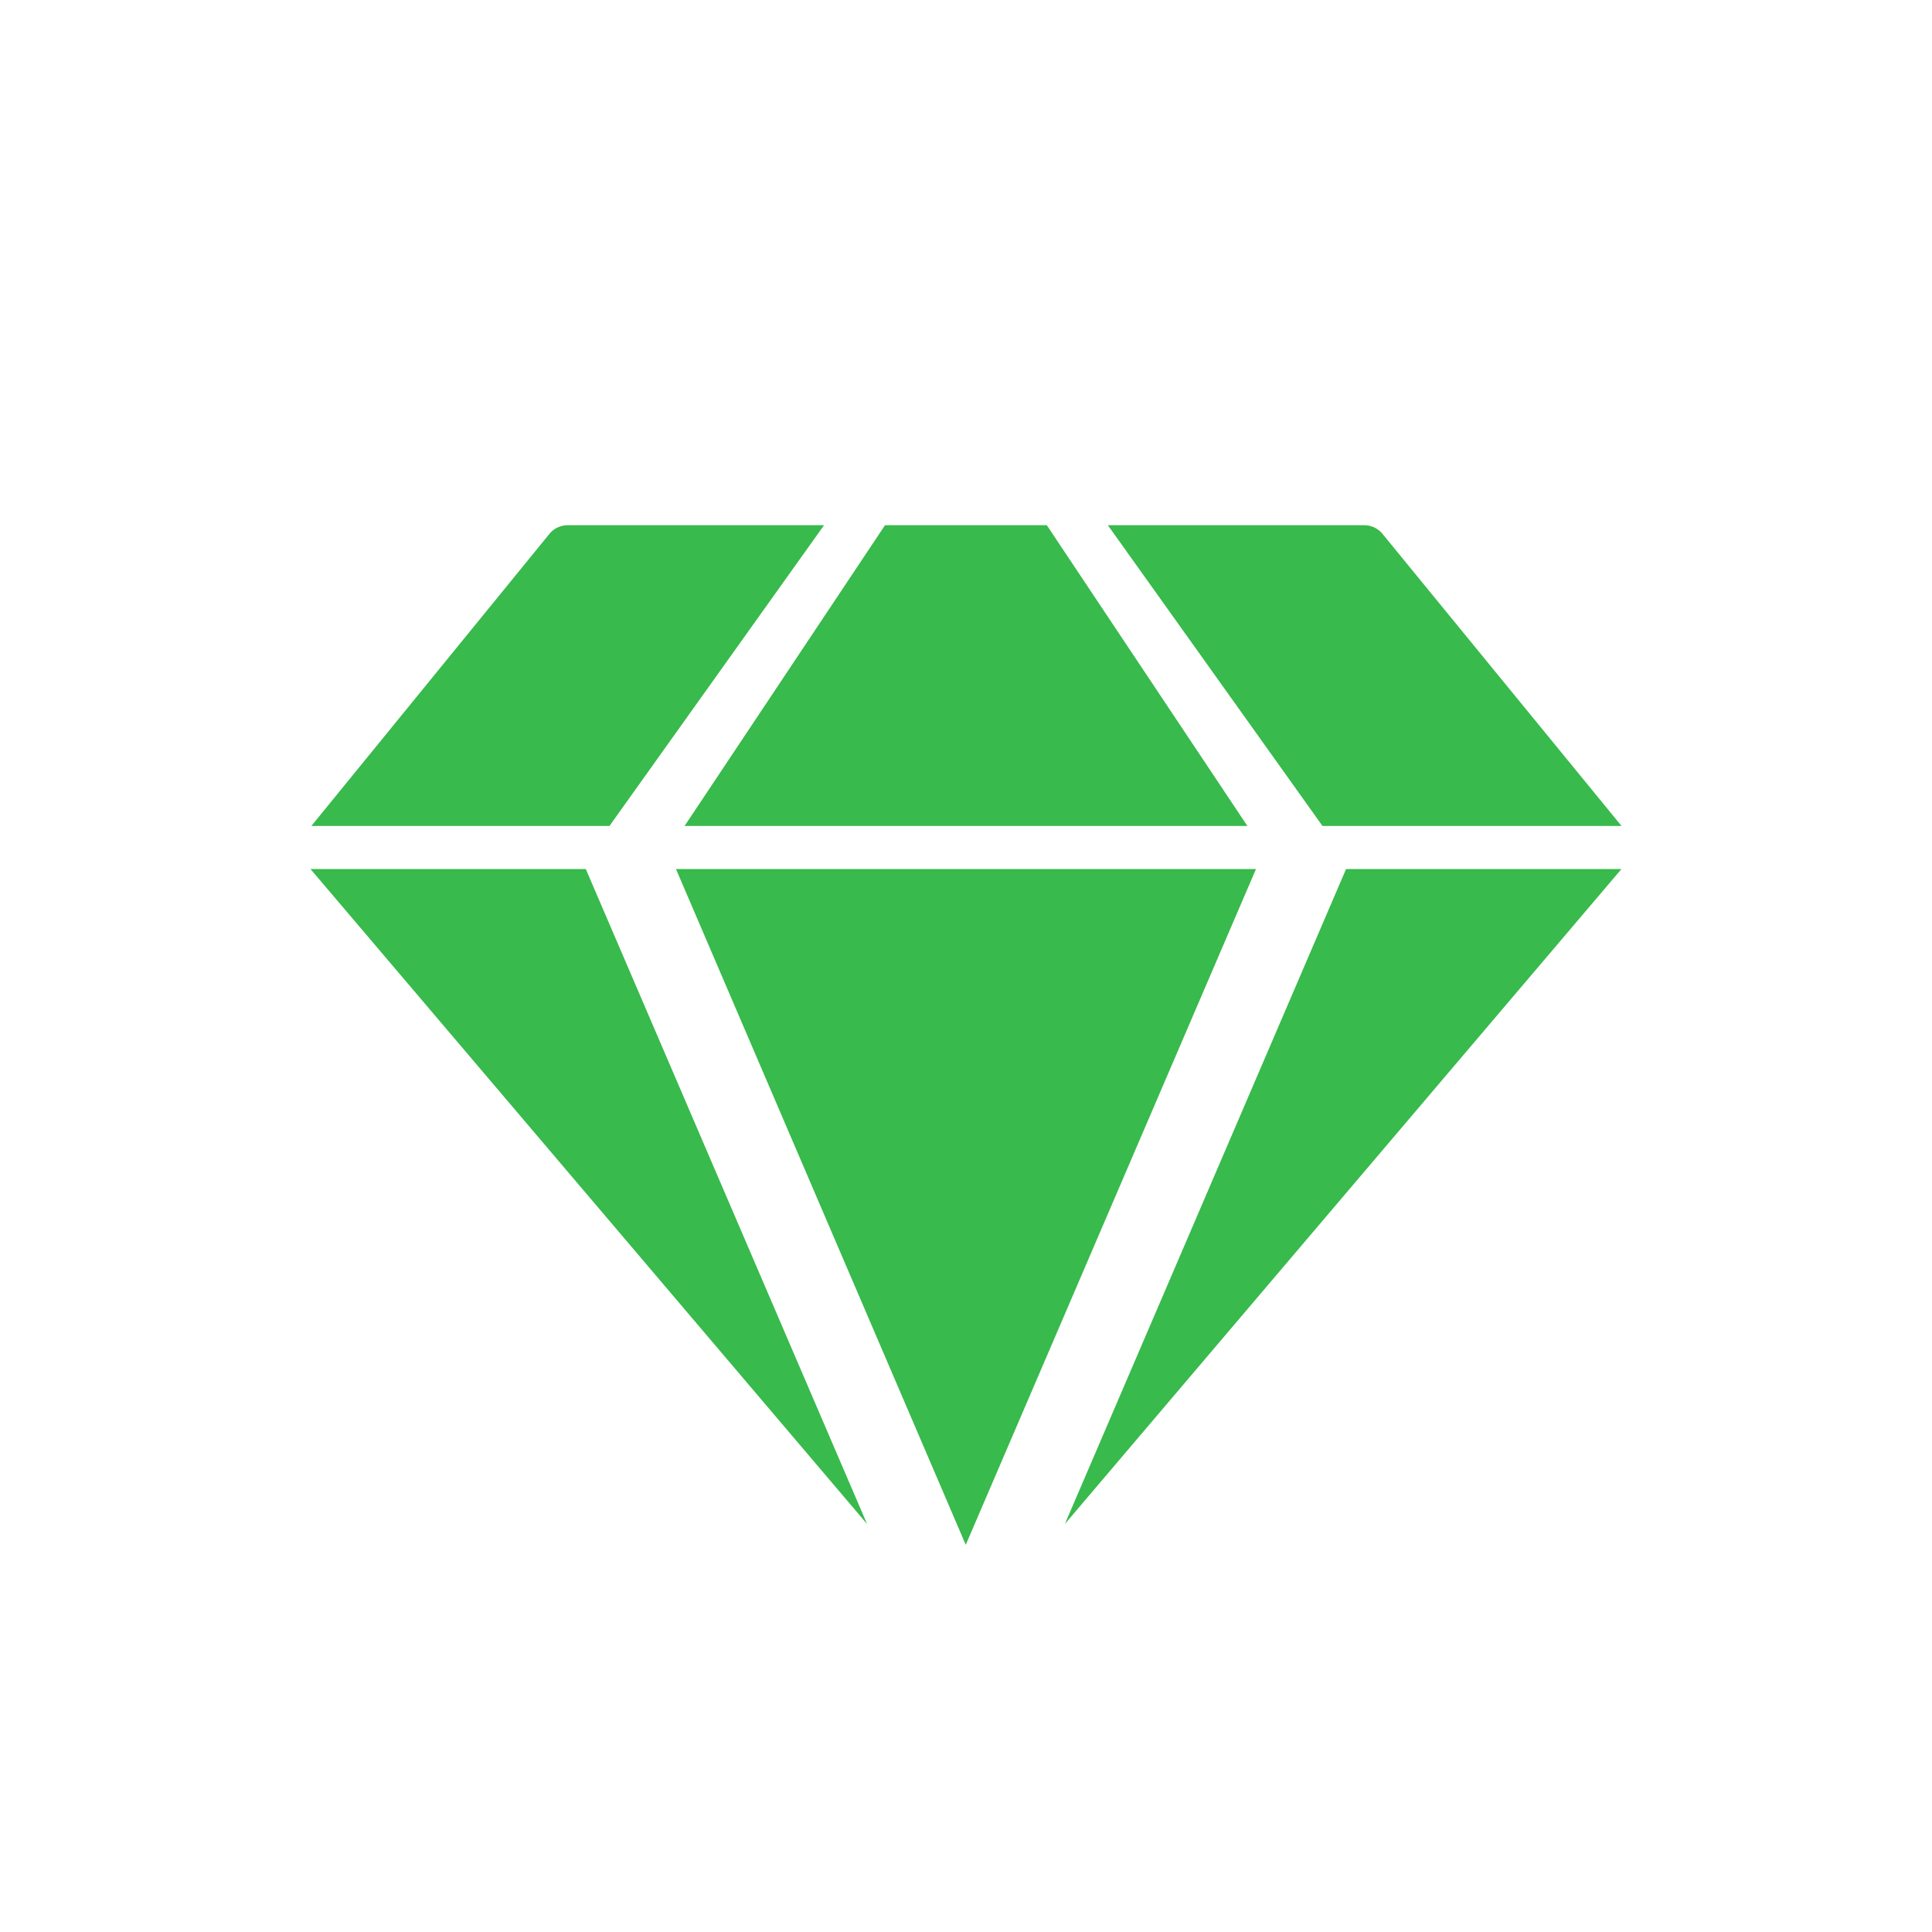
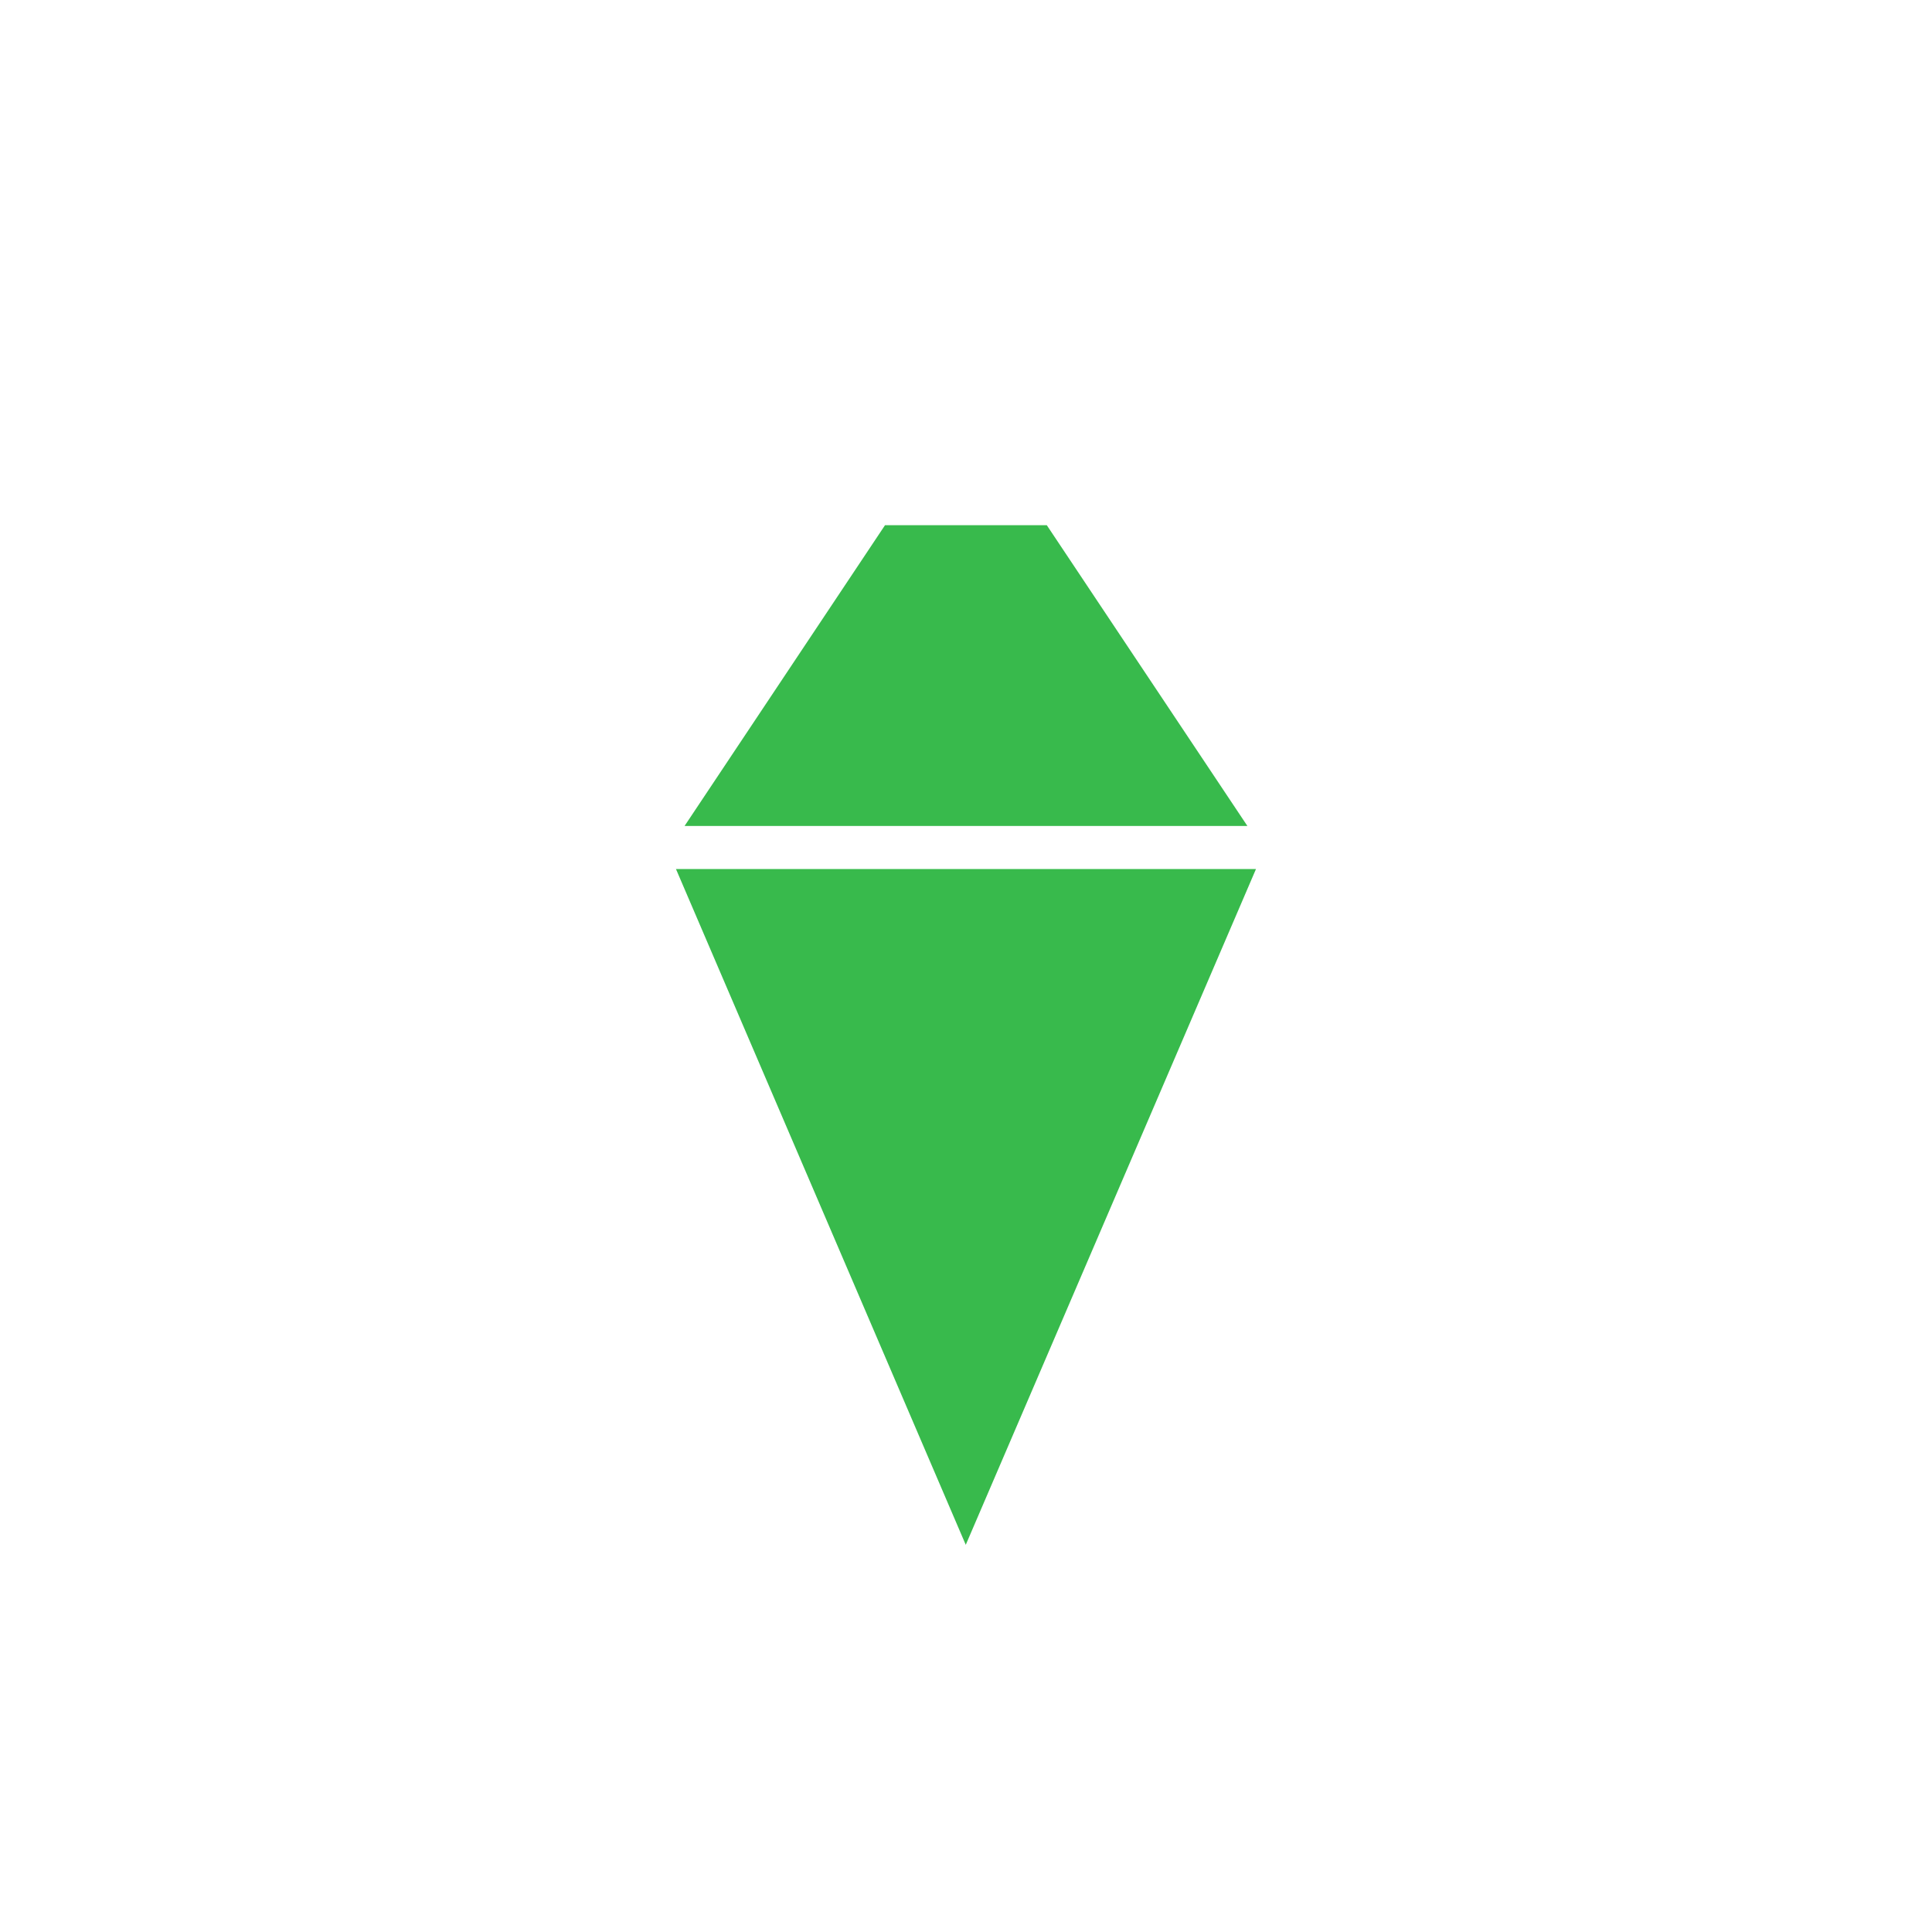
<svg xmlns="http://www.w3.org/2000/svg" id="Try_10web_pro_icon" data-name="Try 10web pro_icon" width="40" height="40" viewBox="0 0 40 40">
  <rect id="Rectangle_49337" data-name="Rectangle 49337" width="40" height="40" fill="none" />
  <g id="Group_96022" data-name="Group 96022" transform="translate(6.428 10.874)" opacity="0.9">
-     <path id="Path_170301" data-name="Path 170301" d="M15.024,41.561,9.2,28H3.5Z" transform="translate(-3.5 -20.882)" fill="#22b339" />
    <path id="Path_170302" data-name="Path 170302" d="M30.553,18.227,26.4,12H23.05L18.9,18.227Z" transform="translate(-11.155 -12)" fill="#22b339" />
    <path id="Path_170303" data-name="Path 170303" d="M30.509,28H18.5l6,13.992Z" transform="translate(-10.933 -20.882)" fill="#22b339" />
-     <path id="Path_170304" data-name="Path 170304" d="M40.412,28,34.59,41.561,46.114,28Z" transform="translate(-18.971 -20.882)" fill="#22b339" />
-     <path id="Path_170305" data-name="Path 170305" d="M9.712,18.227,14.155,12H8.85a.489.489,0,0,0-.376.173L3.54,18.227Zm14.763,0h6.191l-4.953-6.053A.489.489,0,0,0,25.336,12H20.031Z" transform="translate(-3.522 -12)" fill="#22b339" />
  </g>
</svg>